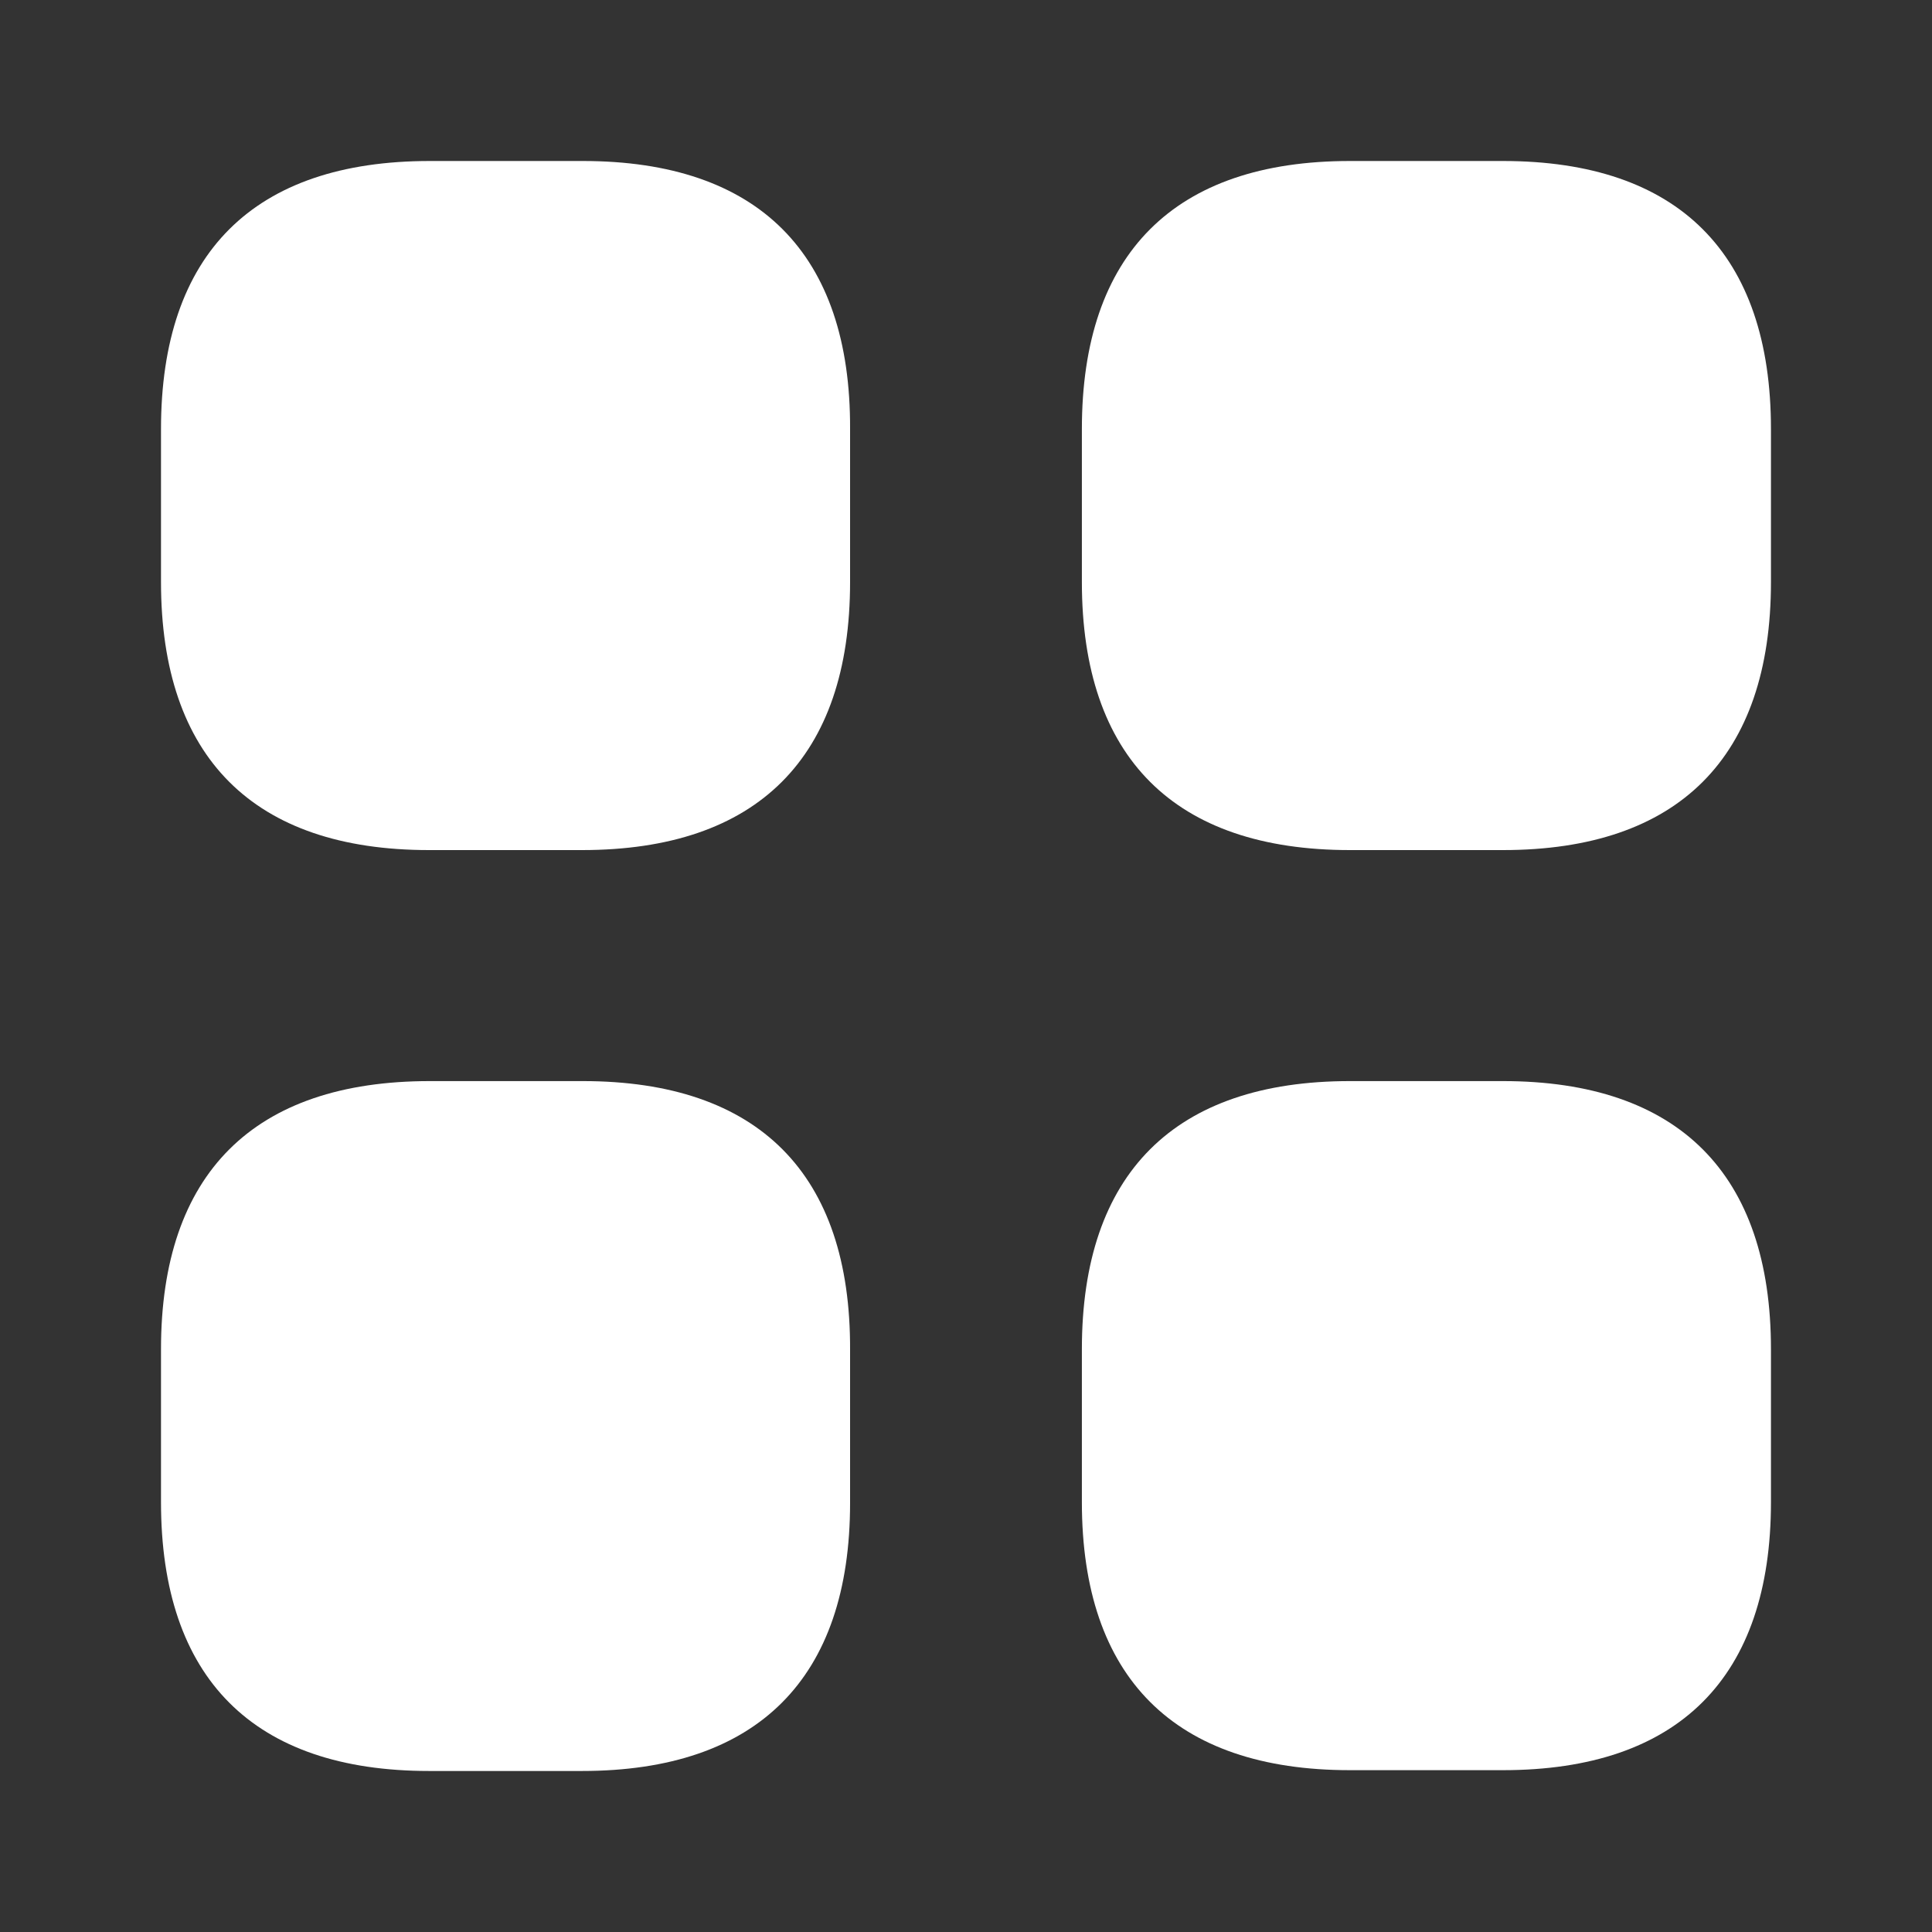
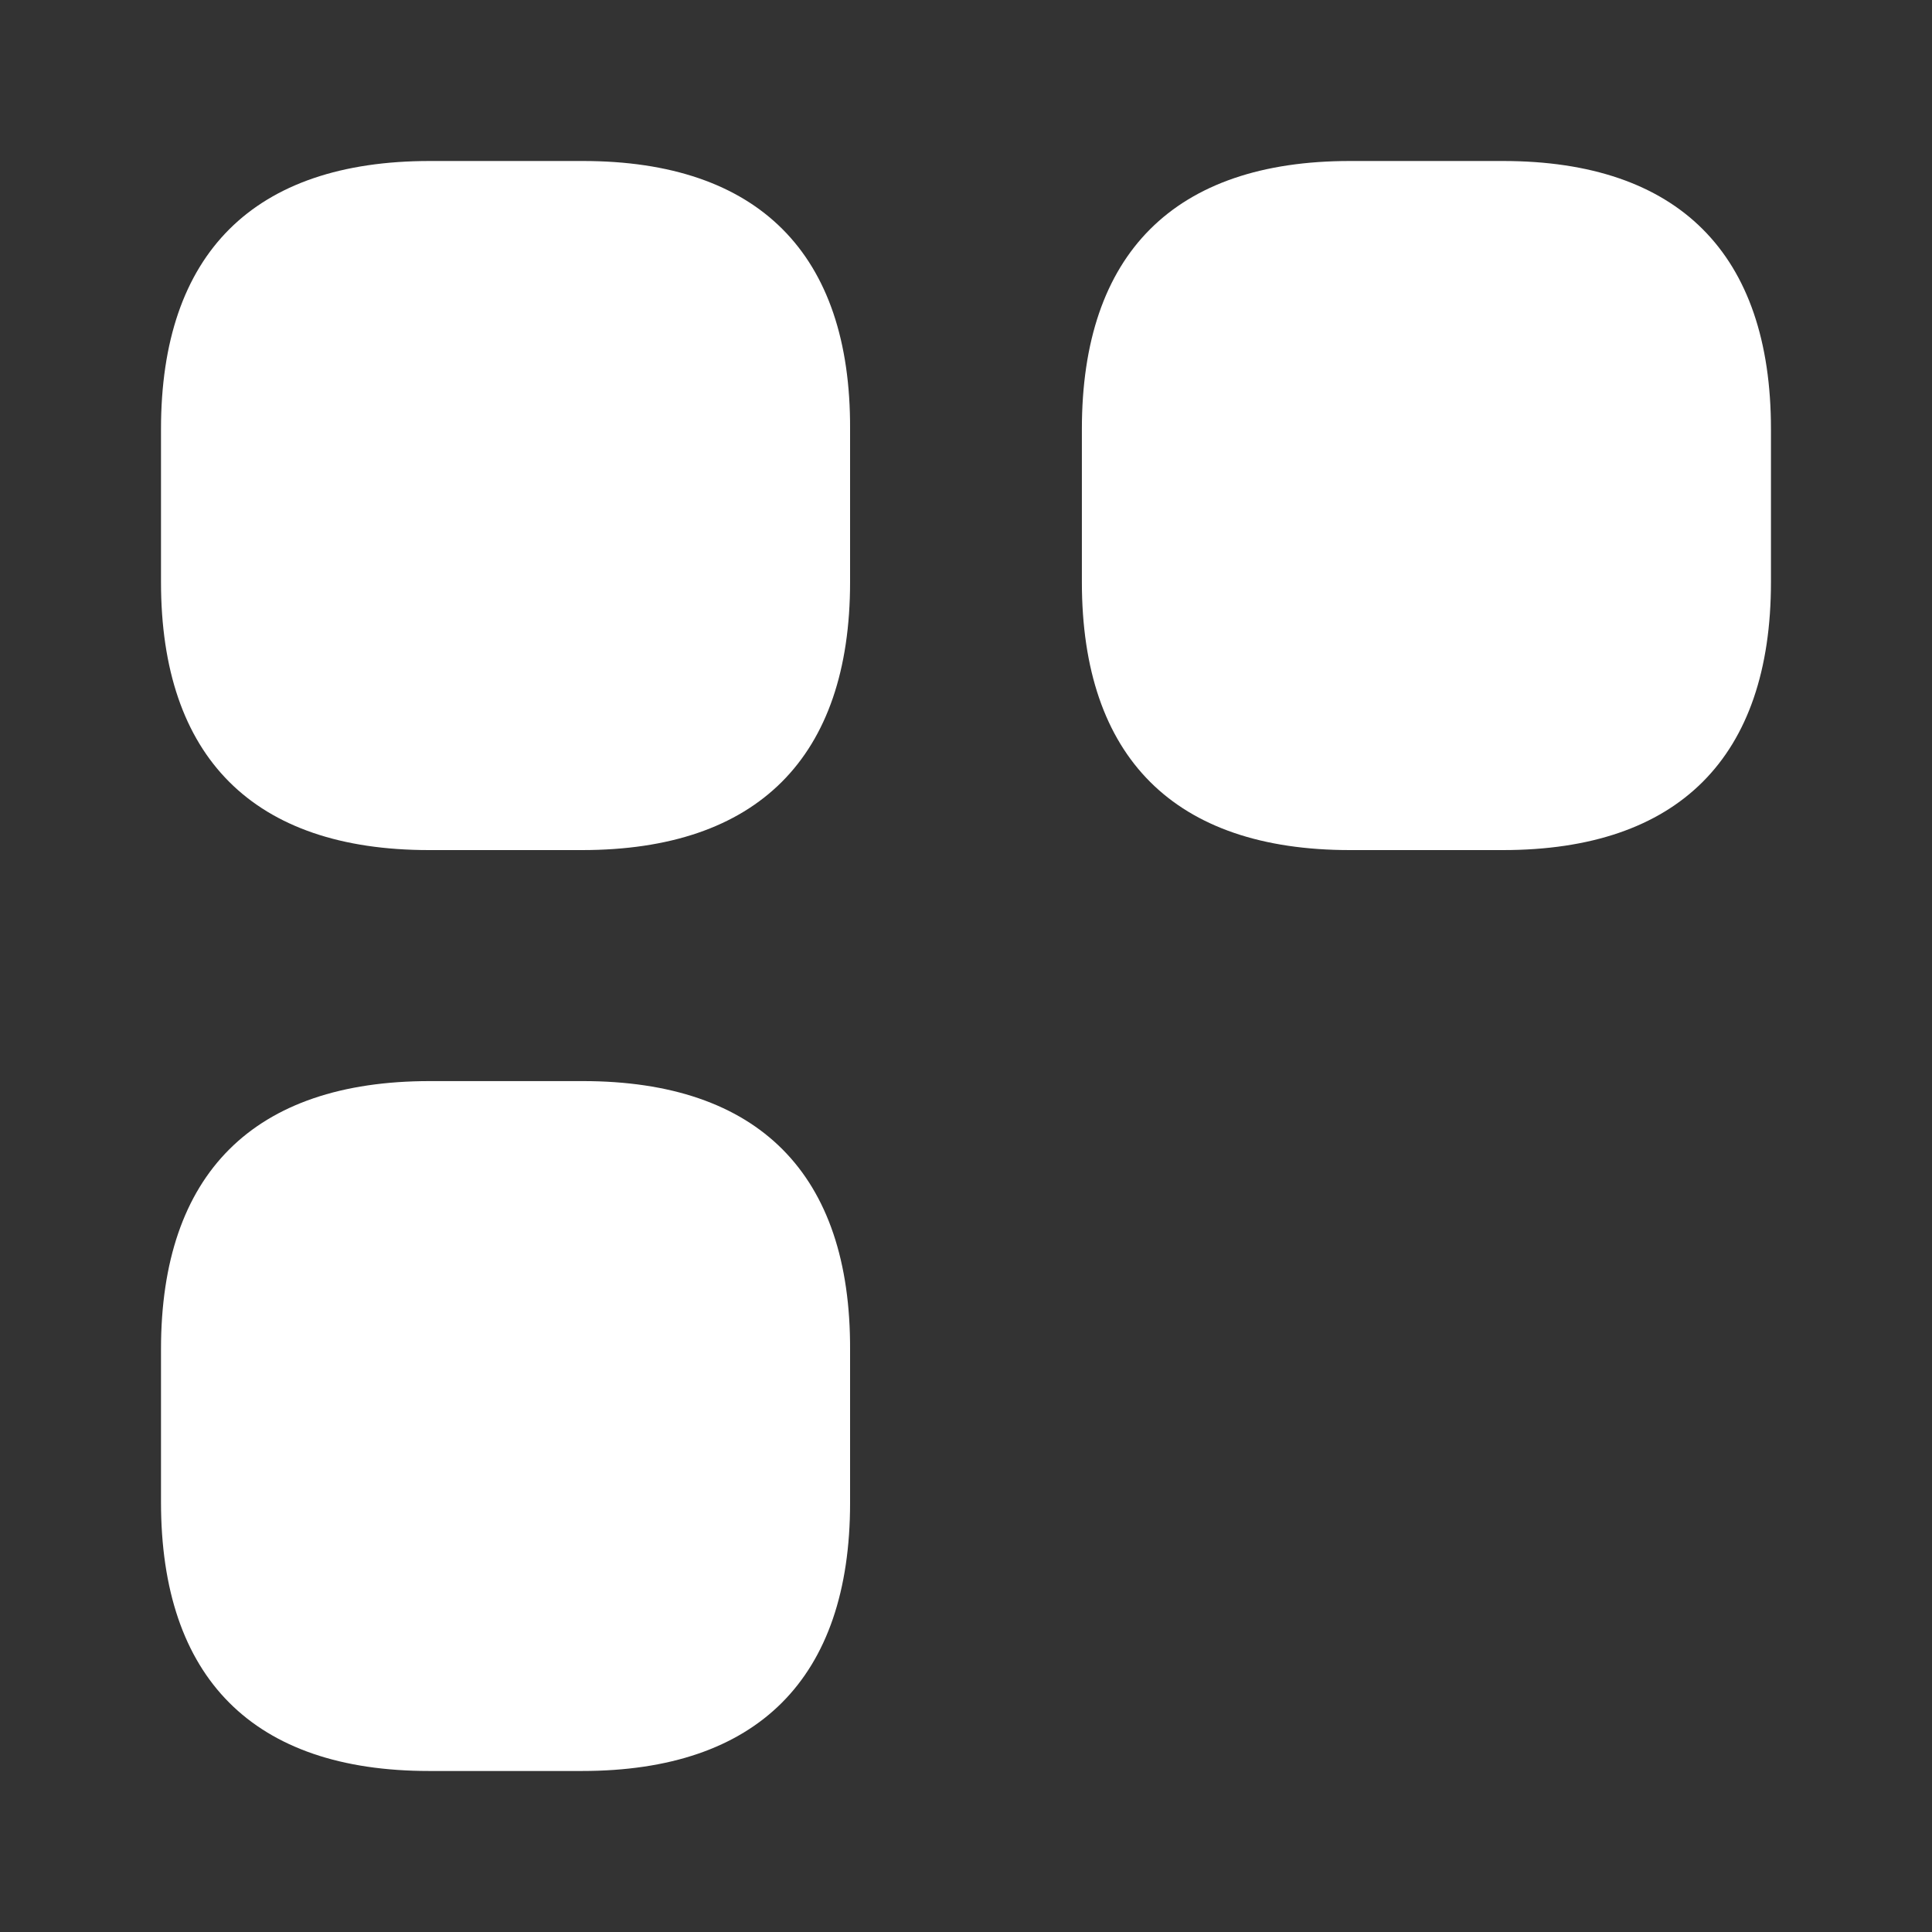
<svg xmlns="http://www.w3.org/2000/svg" width="1024" height="1024" viewBox="0 0 1024 1024">
  <rect x="0" y="0" width="1024" height="1024" fill="#333333" stroke="none" />
  <g id="icomoon-ignore" />
  <path fill="#fff" d="M308.907 85.333h-81.067c-93.44 0-142.507 49.067-142.507 142.080v81.067c0 93.013 49.067 142.080 142.080 142.080h81.067c93.013 0 142.080-49.067 142.080-142.080v-81.067c0.427-93.013-48.64-142.080-141.653-142.080z" />
  <path fill="#fff" d="M796.565 85.333h-81.067c-93.013 0-142.080 49.067-142.080 142.080v81.067c0 93.013 49.067 142.080 142.080 142.080h81.067c93.013 0 142.080-49.067 142.080-142.080v-81.067c0-93.013-49.067-142.080-142.080-142.080z" />
-   <path fill="#fff" d="M796.565 573.001h-81.067c-93.013 0-142.080 49.067-142.080 142.080v81.067c0 93.013 49.067 142.080 142.080 142.080h81.067c93.013 0 142.080-49.067 142.080-142.080v-81.067c0-93.013-49.067-142.080-142.080-142.080z" />
  <path fill="#fff" d="M308.907 573.001h-81.067c-93.44 0-142.507 49.067-142.507 142.080v81.067c0 93.44 49.067 142.507 142.080 142.507h81.067c93.013 0 142.080-49.067 142.080-142.080v-81.067c0.427-93.44-48.64-142.507-141.653-142.507z" />
</svg>